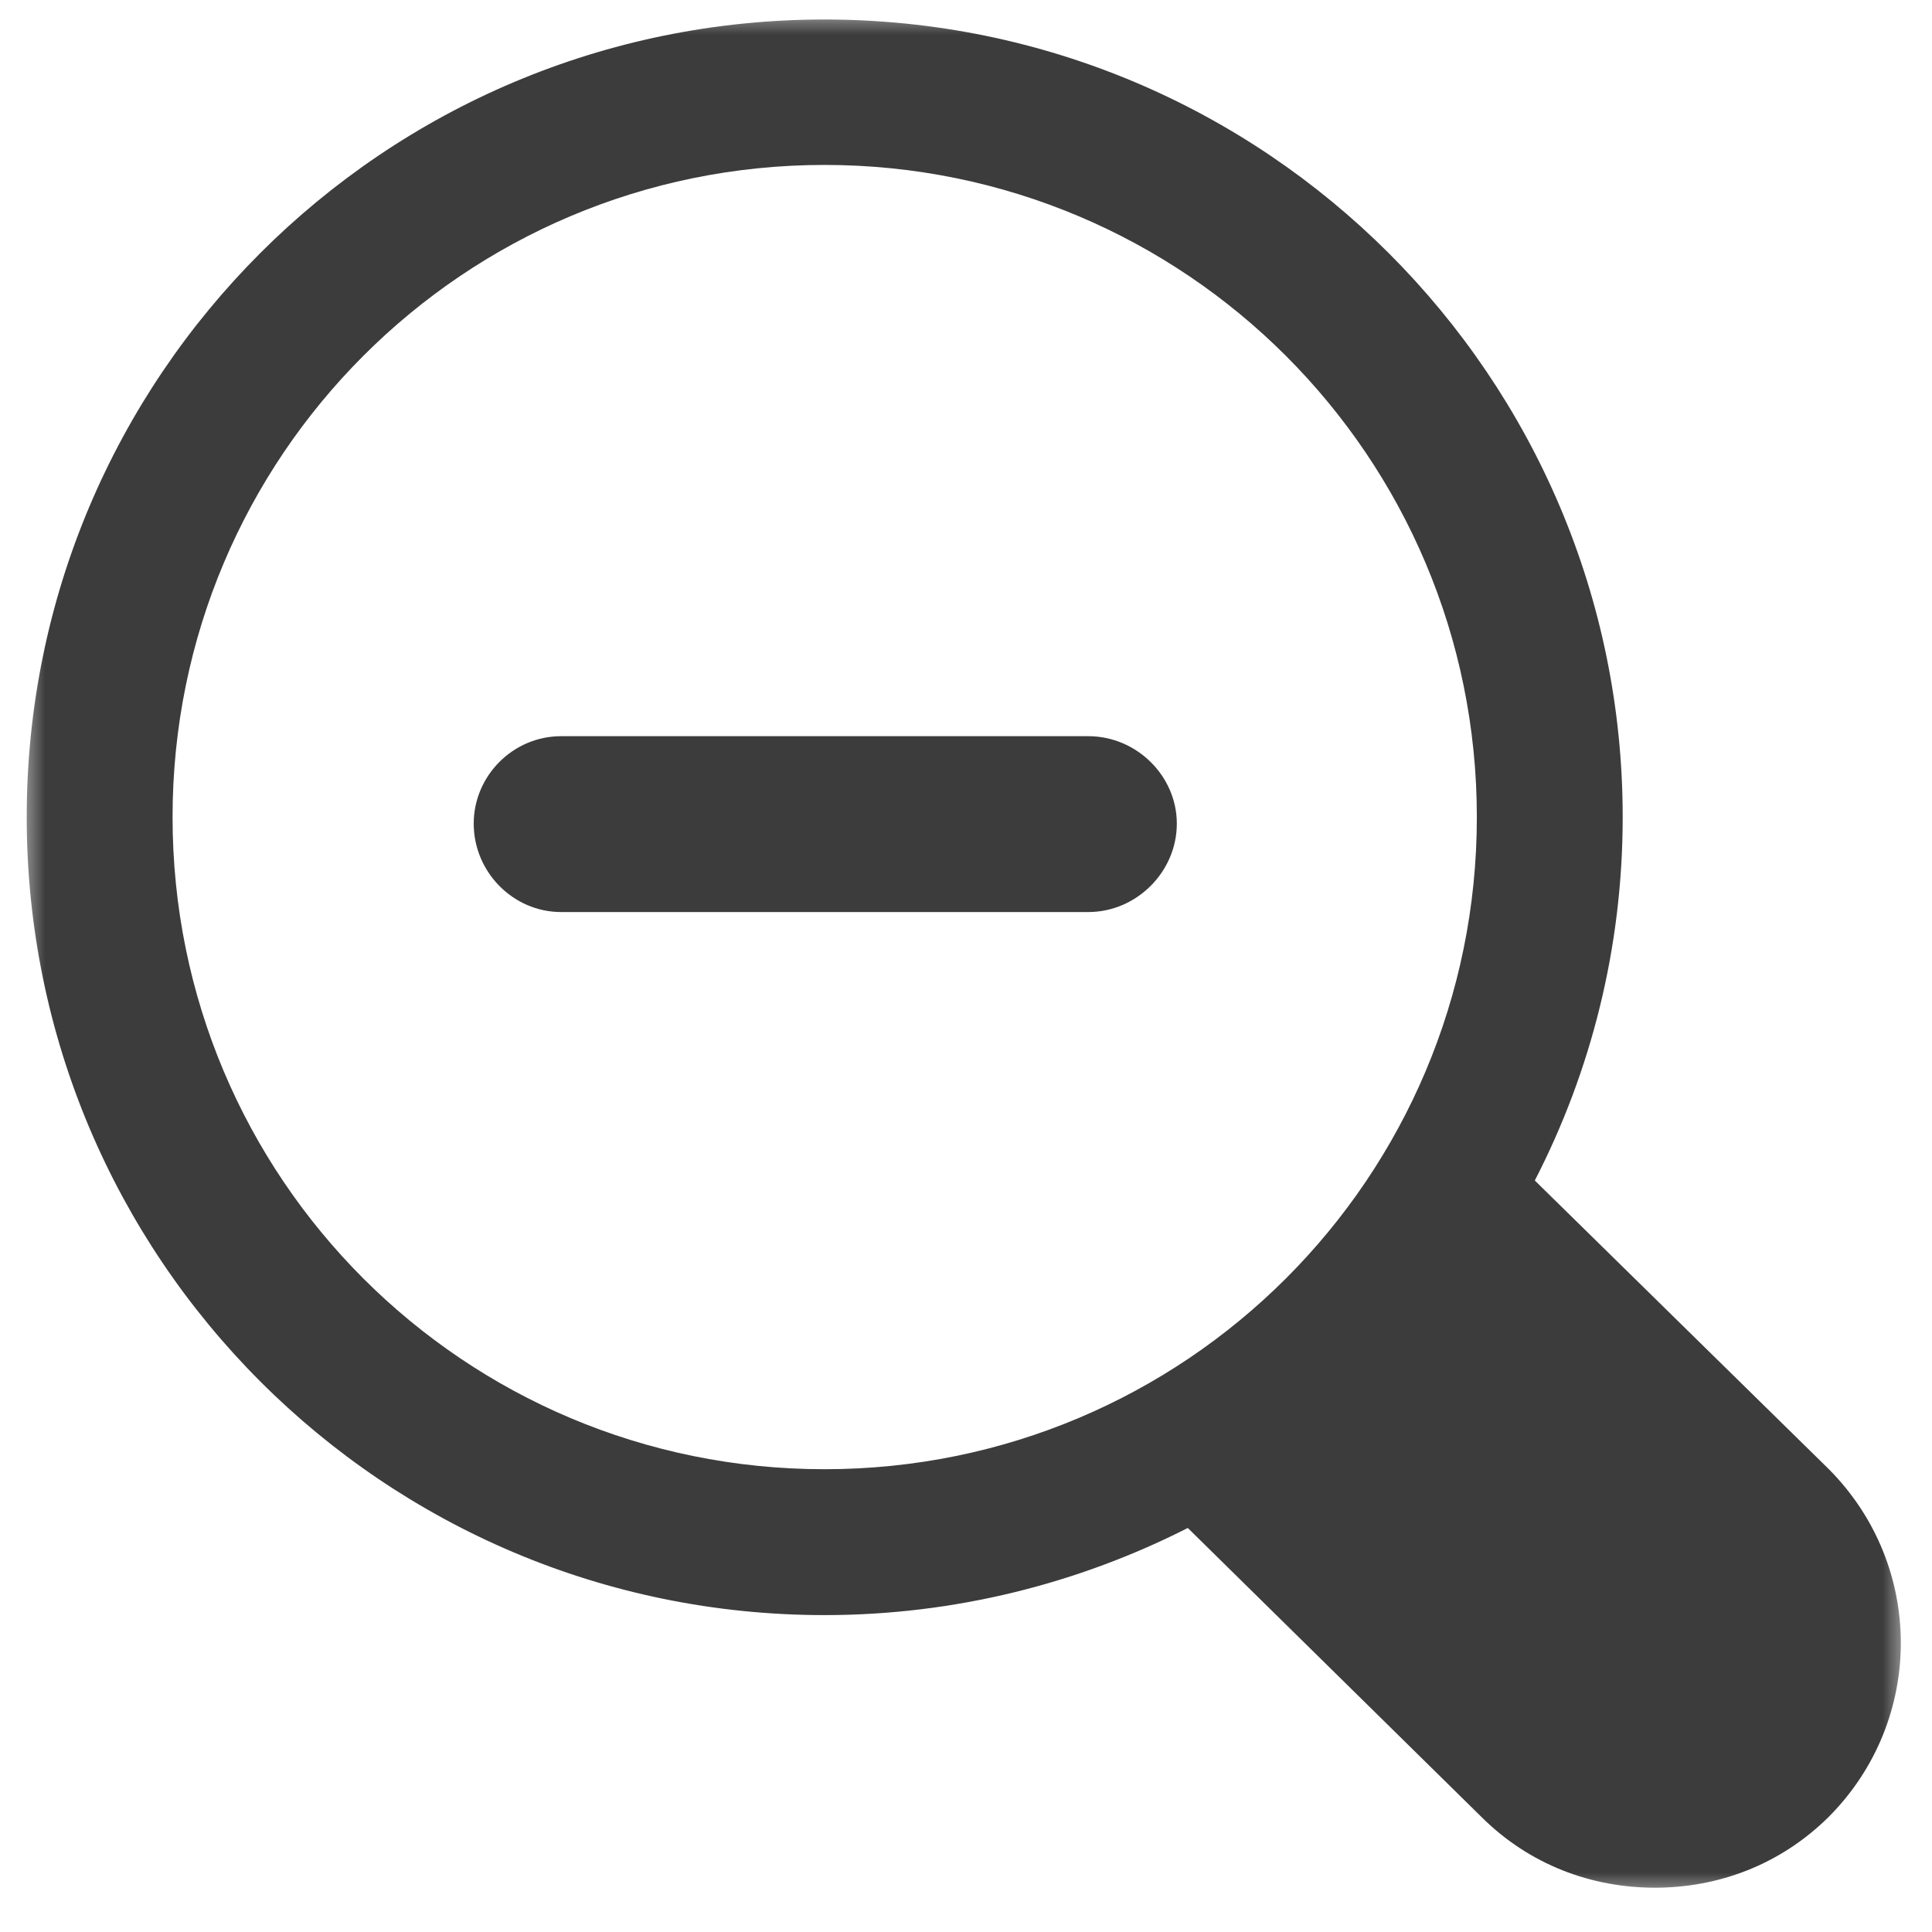
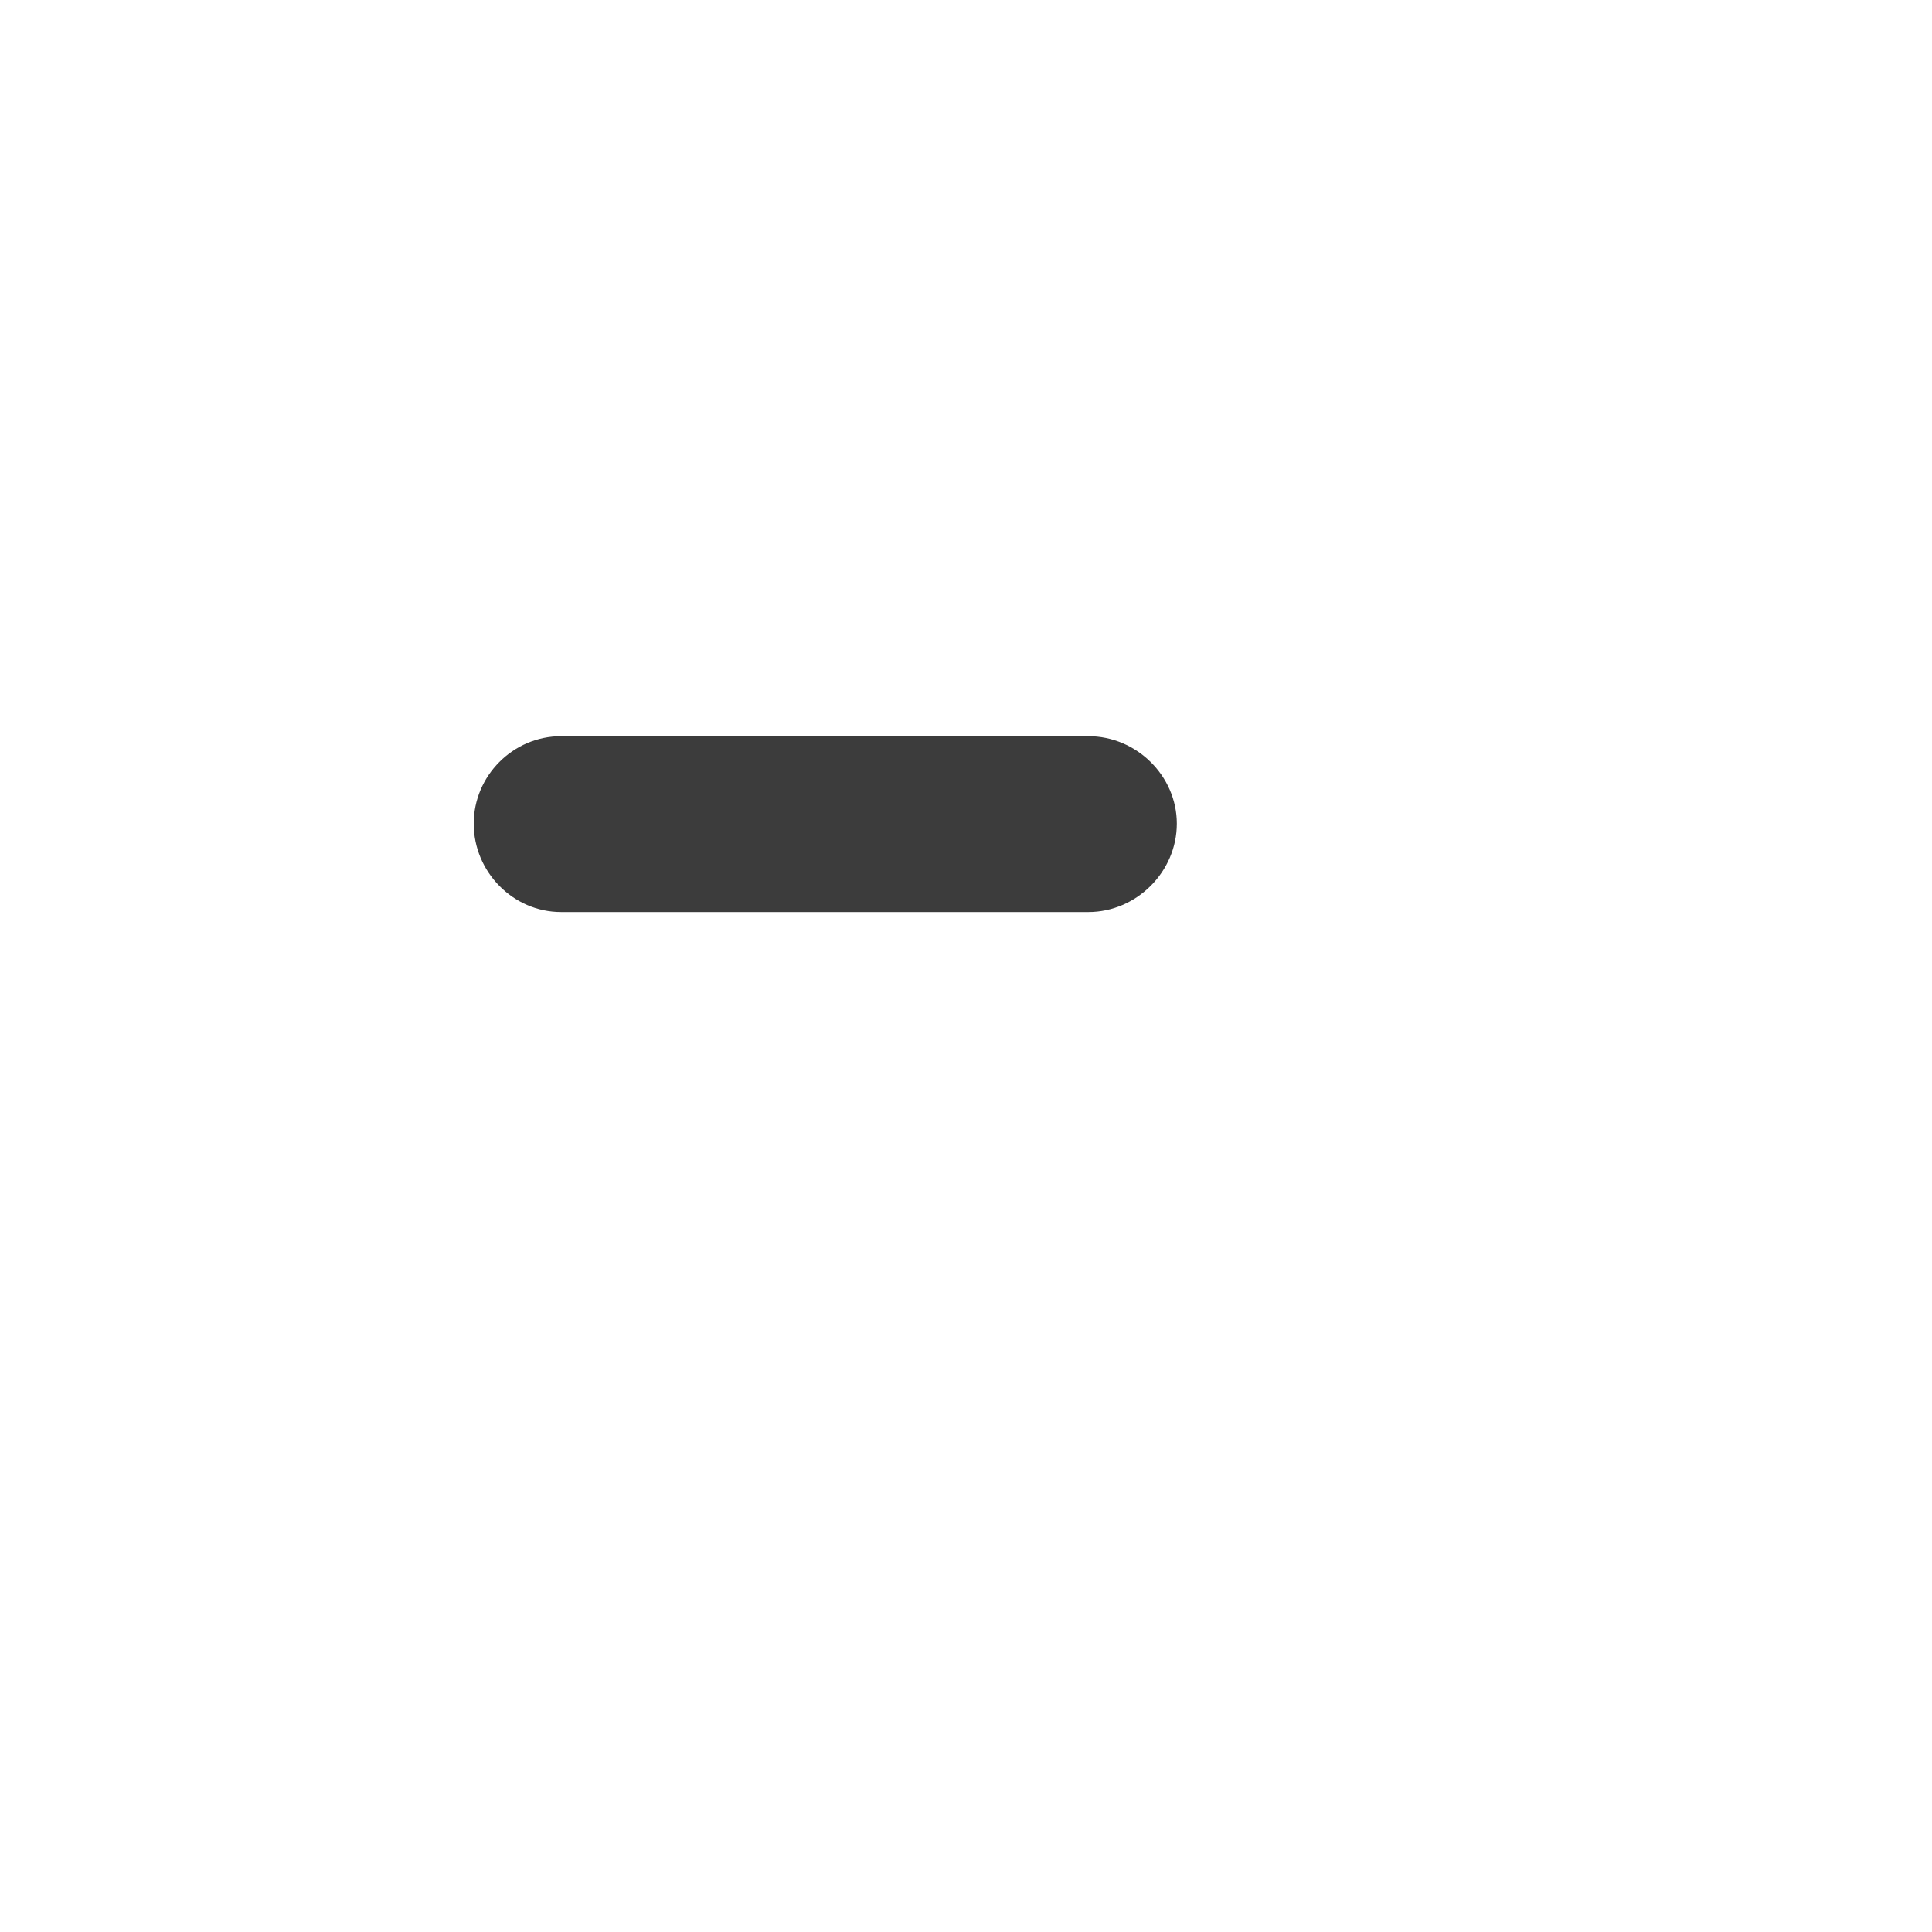
<svg xmlns="http://www.w3.org/2000/svg" xmlns:xlink="http://www.w3.org/1999/xlink" width="41px" height="41px" viewBox="0 0 41 41" version="1.1">
  <title>ZoomOut</title>
  <desc>Created with Sketch.</desc>
  <defs>
    <polygon id="path-1" points="0 40 40 40 40 0 0 0" />
  </defs>
  <g stroke="none" stroke-width="1" fill="none" fill-rule="evenodd">
    <g transform="translate(0.452, 0.238)">
      <g>
        <g transform="translate(20, 20) scale(1, -1) translate(-20, -20) ">
          <g>
            <g>
              <mask id="mask-2" fill="white">
                <use xlink:href="#path-1" />
              </mask>
              <g />
              <g mask="url(#mask-2)">
                <g transform="translate(-1.25, -0.25)">
                  <g transform="translate(0.795, 0.309)">
-                     <path d="M17.5,9 C25.151,9 31.344,15.179 31.344,22.839 C31.344,30.49 25.151,36.679 17.5,36.679 C9.851,36.679 3.665,30.49 3.665,22.839 C3.665,15.179 9.851,9 17.5,9 M38.815,1.626 C37.784,0.603 36.465,0.119 35.124,0.119 C33.779,0.119 32.461,0.603 31.436,1.626 L25.21,7.753 C22.904,6.582 20.277,5.904 17.5,5.904 C8.14,5.904 0.57,13.485 0.57,22.839 C0.57,32.185 8.14,39.765 17.5,39.765 C26.846,39.765 34.439,32.185 34.439,22.839 C34.439,20.059 33.764,17.436 32.574,15.127 L38.815,9 C40.85,6.951 40.85,3.674 38.815,1.626" fill="#3C3C3C" />
-                   </g>
+                     </g>
                  <g transform="translate(10.143, 21.133)">
                    <path d="M13.75,0 L10.031,0 L6.276,0 L2.564,0 C1.54,0 0.708,0.854 0.708,1.876 C0.708,2.89 1.54,3.732 2.564,3.732 L6.276,3.732 L10.031,3.732 L13.75,3.732 C14.774,3.732 15.629,2.89 15.629,1.876 C15.629,0.854 14.774,0 13.75,0 L13.75,0" fill="#3C3C3C" />
                  </g>
                </g>
              </g>
            </g>
          </g>
        </g>
      </g>
    </g>
  </g>
</svg>